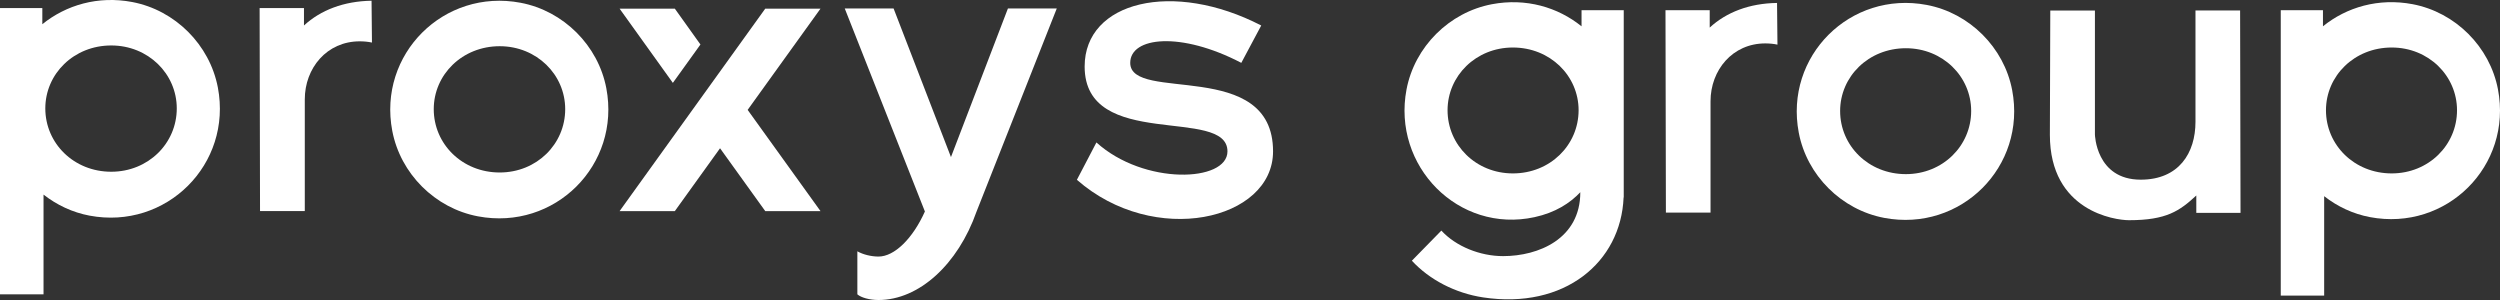
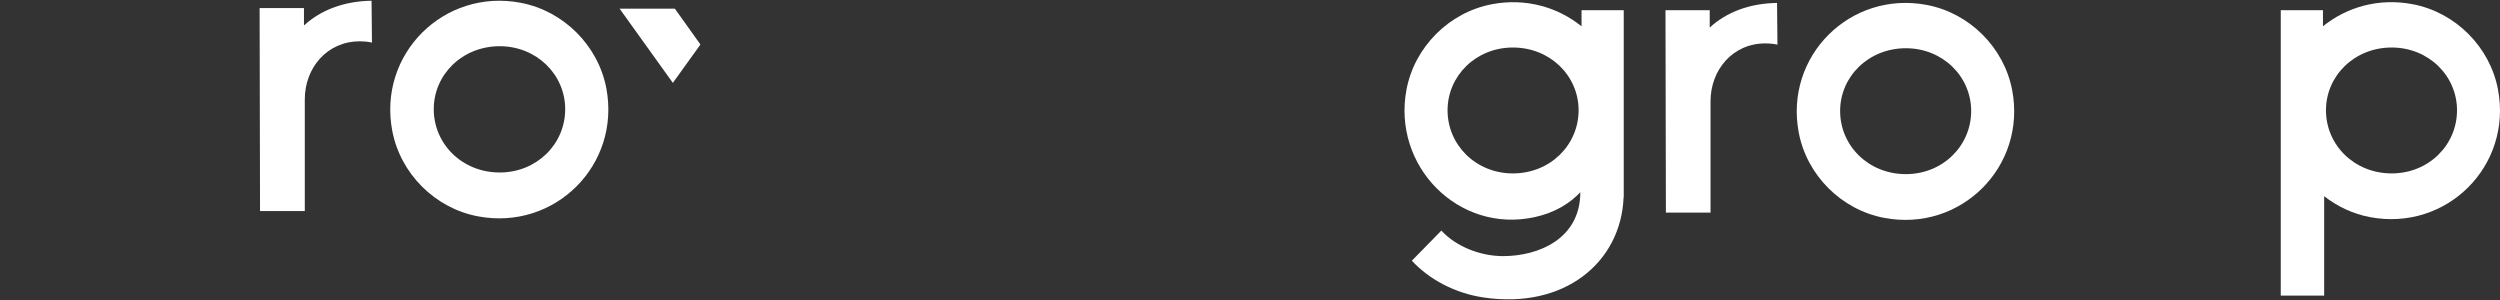
<svg xmlns="http://www.w3.org/2000/svg" width="250" height="30" viewBox="0 0 250 30" fill="none">
  <rect x="0" y="0" width="250" height="30" fill="#333333" stroke="none" />
  <path d="M170.971 2.759V1.019H166.549L166.59 21.261H171.053V10.13C171.053 7.014 173.245 4.341 176.53 4.341C176.934 4.341 177.382 4.382 177.746 4.464L177.704 0.295C174.947 0.332 172.635 1.221 170.971 2.759Z" fill="white" />
-   <path d="M214.071 17.967C217.894 17.967 219.548 15.294 219.548 12.177V1.046H224.011L224.052 21.288H219.63V19.549C217.966 21.087 216.661 22.02 212.897 22.02C211.499 22.02 204.988 21.121 204.988 13.483L205.029 1.05H209.492V13.442C209.489 13.438 209.585 17.967 214.071 17.967Z" fill="white" />
  <path d="M192.675 0.493C185.017 -0.956 178.424 5.623 179.876 13.264C180.688 17.533 184.14 20.978 188.418 21.788C196.076 23.237 202.669 16.658 201.217 9.016C200.406 4.744 196.953 1.303 192.675 0.493ZM190.586 17.413C186.853 17.413 184.013 14.58 184.013 11.098C184.013 7.656 186.853 4.823 190.586 4.823C194.278 4.823 197.117 7.656 197.117 11.098C197.117 14.58 194.278 17.413 190.586 17.413Z" fill="white" />
  <path d="M249.798 8.941C248.986 4.669 245.534 1.228 241.256 0.418C237.855 -0.225 234.666 0.715 232.296 2.629V1.019H228.076V29.559H232.416V19.617C233.738 20.653 235.3 21.391 236.995 21.712C244.66 23.161 251.25 16.583 249.798 8.941ZM239.17 17.341C235.437 17.341 232.597 14.508 232.597 11.026C232.597 7.584 235.437 4.751 239.17 4.751C242.862 4.751 245.702 7.584 245.702 11.026C245.702 14.505 242.862 17.341 239.17 17.341Z" fill="white" />
  <path d="M150.311 25.612C148.013 25.612 145.595 24.645 144.136 23.059L141.187 26.07C142.937 27.97 145.53 29.32 148.311 29.74C156.432 30.964 162.097 26.234 162.36 19.741H162.374V1.023H158.154V2.632C155.784 0.718 152.596 -0.221 149.195 0.421C144.917 1.231 141.464 4.676 140.652 8.944C139.2 16.586 145.835 23.37 153.452 21.716C155.534 21.265 156.993 20.318 158.031 19.224C158.035 23.886 153.849 25.612 150.311 25.612ZM151.287 17.341C147.595 17.341 144.756 14.508 144.756 11.026C144.756 7.584 147.595 4.751 151.287 4.751C155.02 4.751 157.86 7.584 157.86 11.026C157.856 14.505 155.017 17.341 151.287 17.341Z" fill="white" />
  <path d="M30.397 2.55V0.804H25.962L26.003 21.104H30.479V9.939C30.479 6.812 32.678 4.133 35.973 4.133C36.381 4.133 36.829 4.174 37.196 4.256L37.155 0.073C34.384 0.117 32.065 1.009 30.397 2.55Z" fill="white" />
  <path d="M52.064 0.277C44.382 -1.175 37.768 5.421 39.227 13.086C40.042 17.369 43.501 20.824 47.796 21.634C55.479 23.086 62.089 16.49 60.633 8.825C59.818 4.543 56.355 1.091 52.064 0.277ZM49.968 17.249C46.224 17.249 43.375 14.406 43.375 10.916C43.375 7.465 46.224 4.621 49.968 4.621C53.67 4.621 56.52 7.465 56.52 10.916C56.52 14.409 53.674 17.249 49.968 17.249Z" fill="white" />
-   <path d="M95.096 15.708L89.359 0.848H84.475L92.49 21.149C91.27 23.869 89.438 25.656 87.852 25.656C87.119 25.656 86.304 25.455 85.736 25.13V29.433C86.102 29.758 86.958 30 87.852 30C91.88 30 95.788 26.466 97.658 21.149L105.676 0.848H100.792L95.096 15.708Z" fill="white" />
-   <path d="M113.023 6.286C113.023 3.688 118.068 3.118 124.13 6.286L126.123 2.55C117.335 -1.999 108.464 0.114 108.464 6.651C108.464 15.137 122.746 10.592 122.746 15.137C122.746 18.223 114.403 18.548 109.642 14.245L107.69 17.98C115.42 24.761 127.305 22.041 127.305 15.137C127.305 5.759 113.023 10.308 113.023 6.286Z" fill="white" />
-   <path d="M76.525 0.865L61.959 21.111H67.483L72.004 14.826L76.525 21.111H82.05L74.765 10.988L82.05 0.865H76.525Z" fill="white" />
  <path d="M70.045 4.45L67.483 0.865H61.959L67.285 8.288L70.045 4.45Z" fill="white" />
-   <path d="M21.787 8.753C20.971 4.471 17.512 1.016 13.221 0.202C9.809 -0.444 6.61 0.5 4.233 2.42V0.807H0V29.433H4.353V19.46C5.679 20.499 7.247 21.241 8.946 21.562C16.632 23.015 23.242 16.419 21.787 8.753ZM11.124 17.174C7.381 17.174 4.531 14.331 4.531 10.841C4.531 7.389 7.381 4.546 11.124 4.546C14.827 4.546 17.677 7.389 17.677 10.841C17.677 14.334 14.827 17.174 11.124 17.174Z" fill="white" />
</svg>